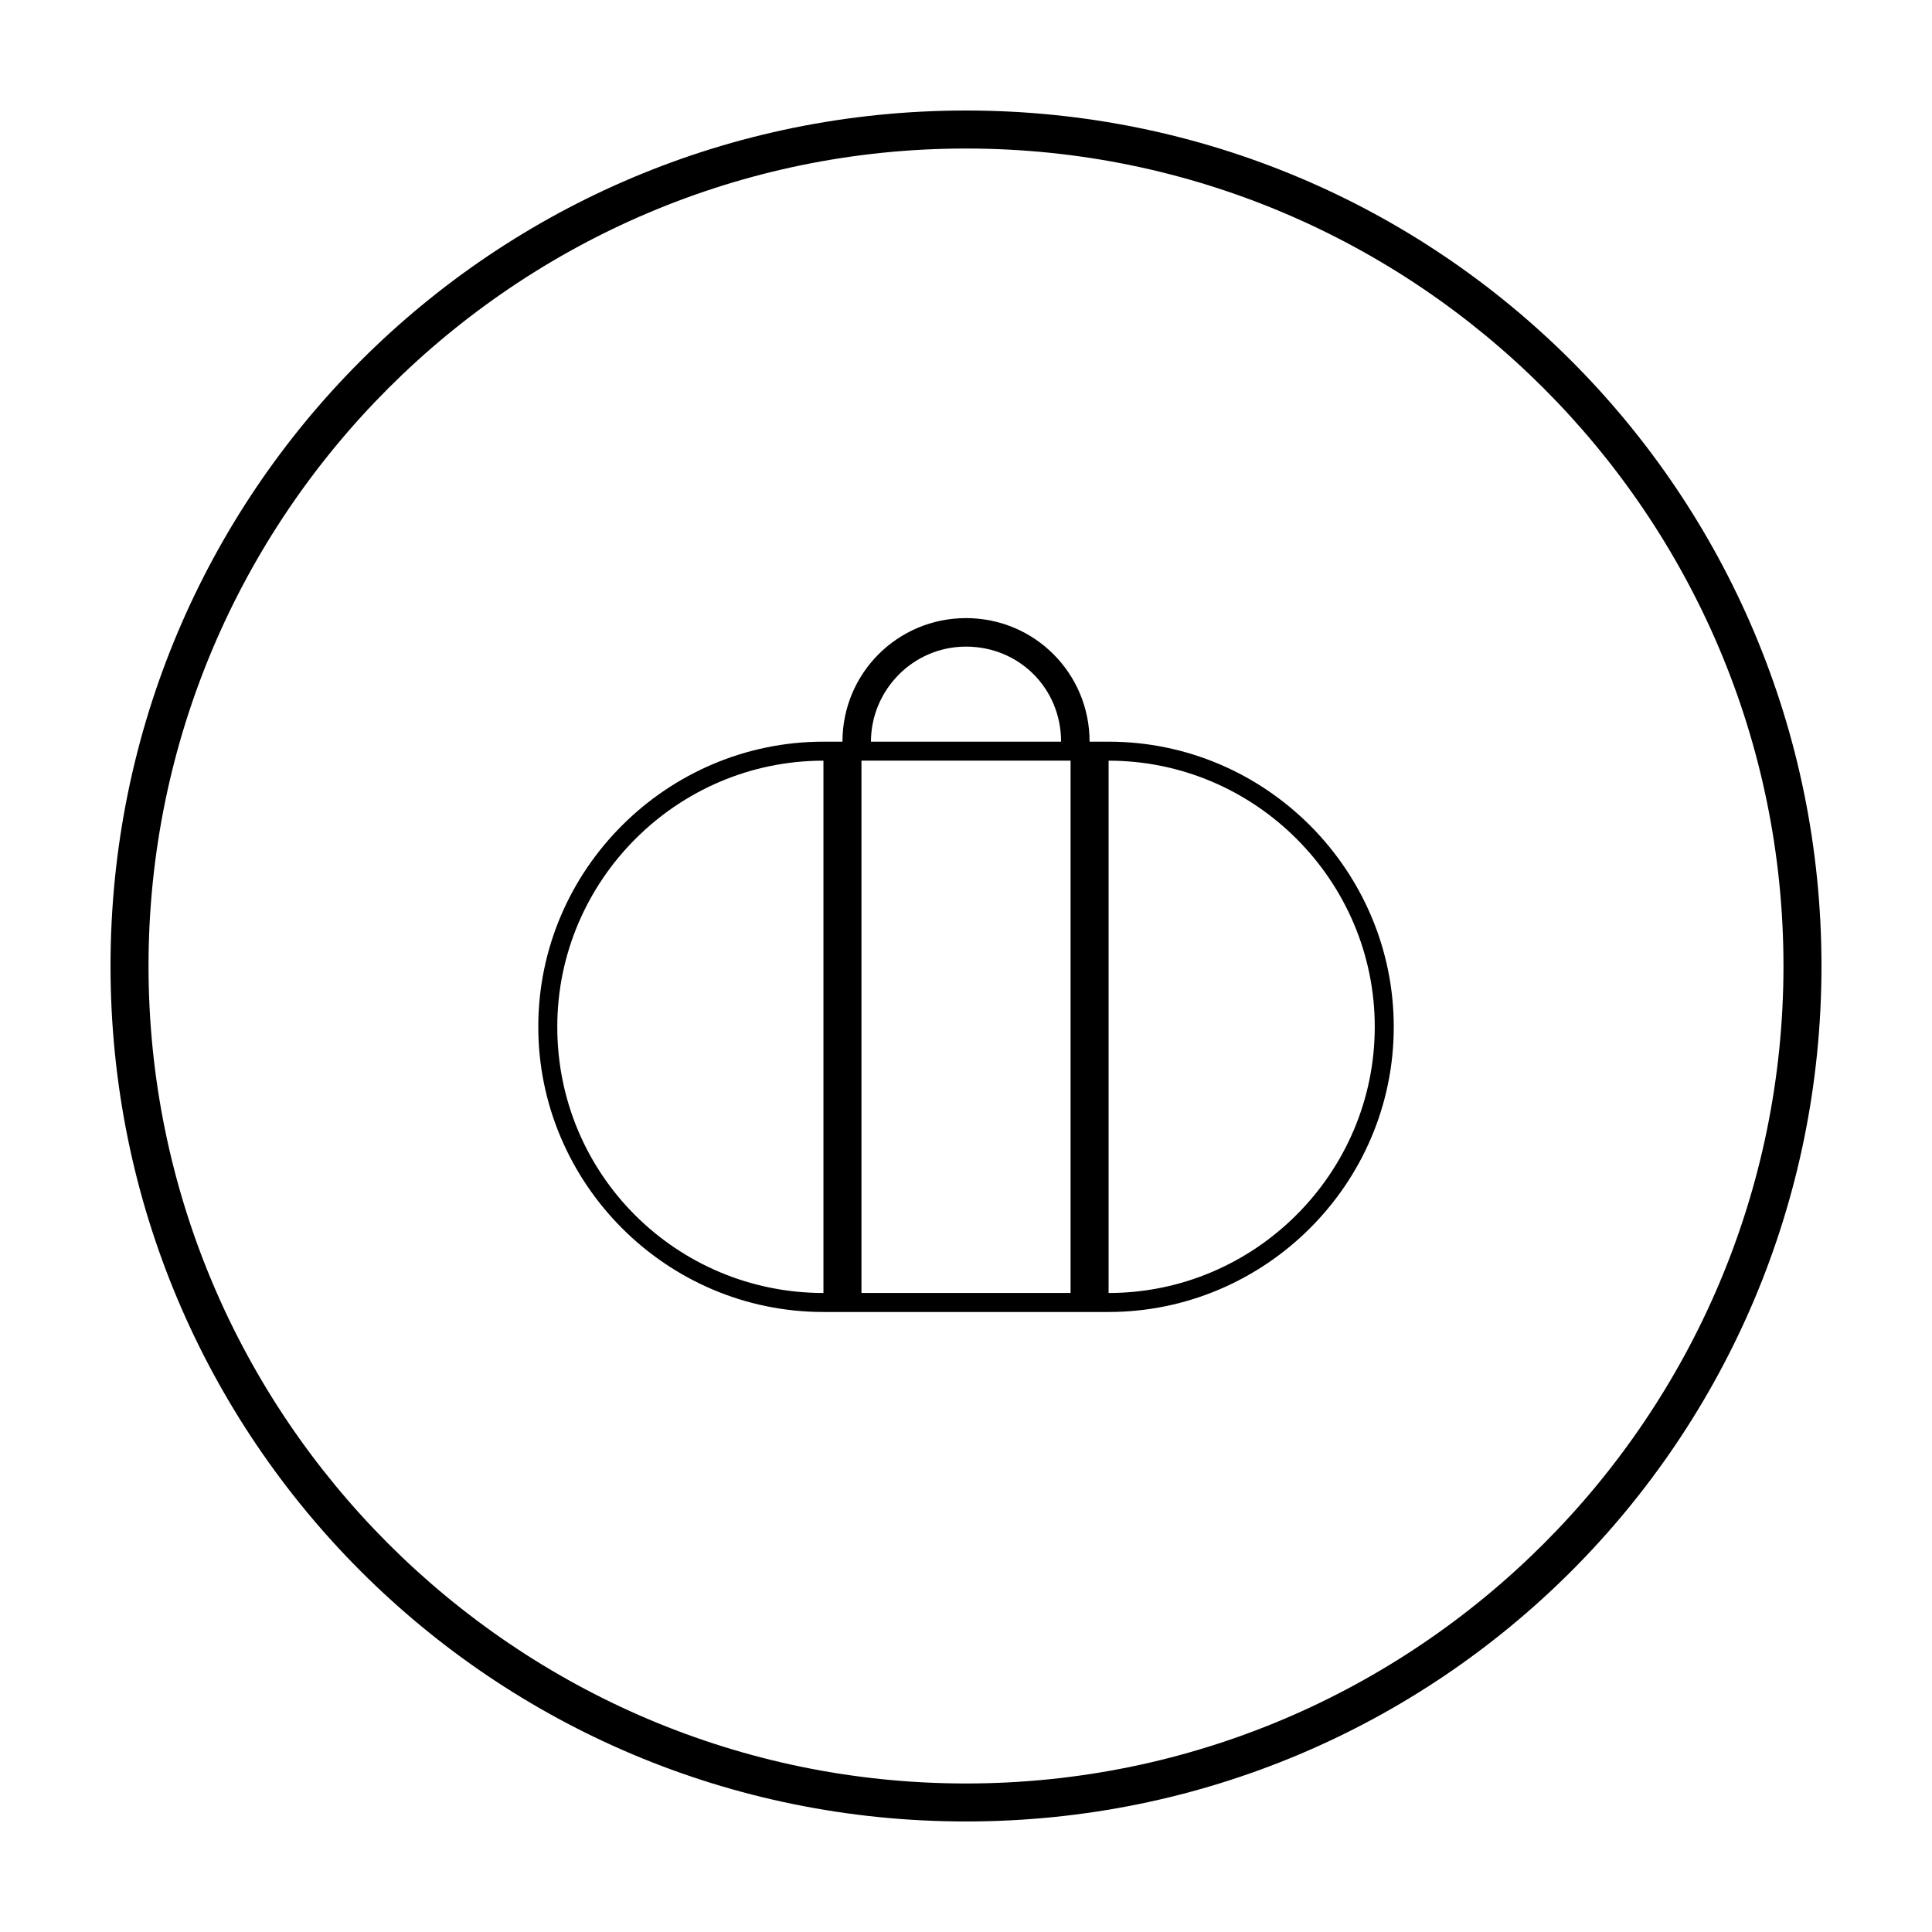
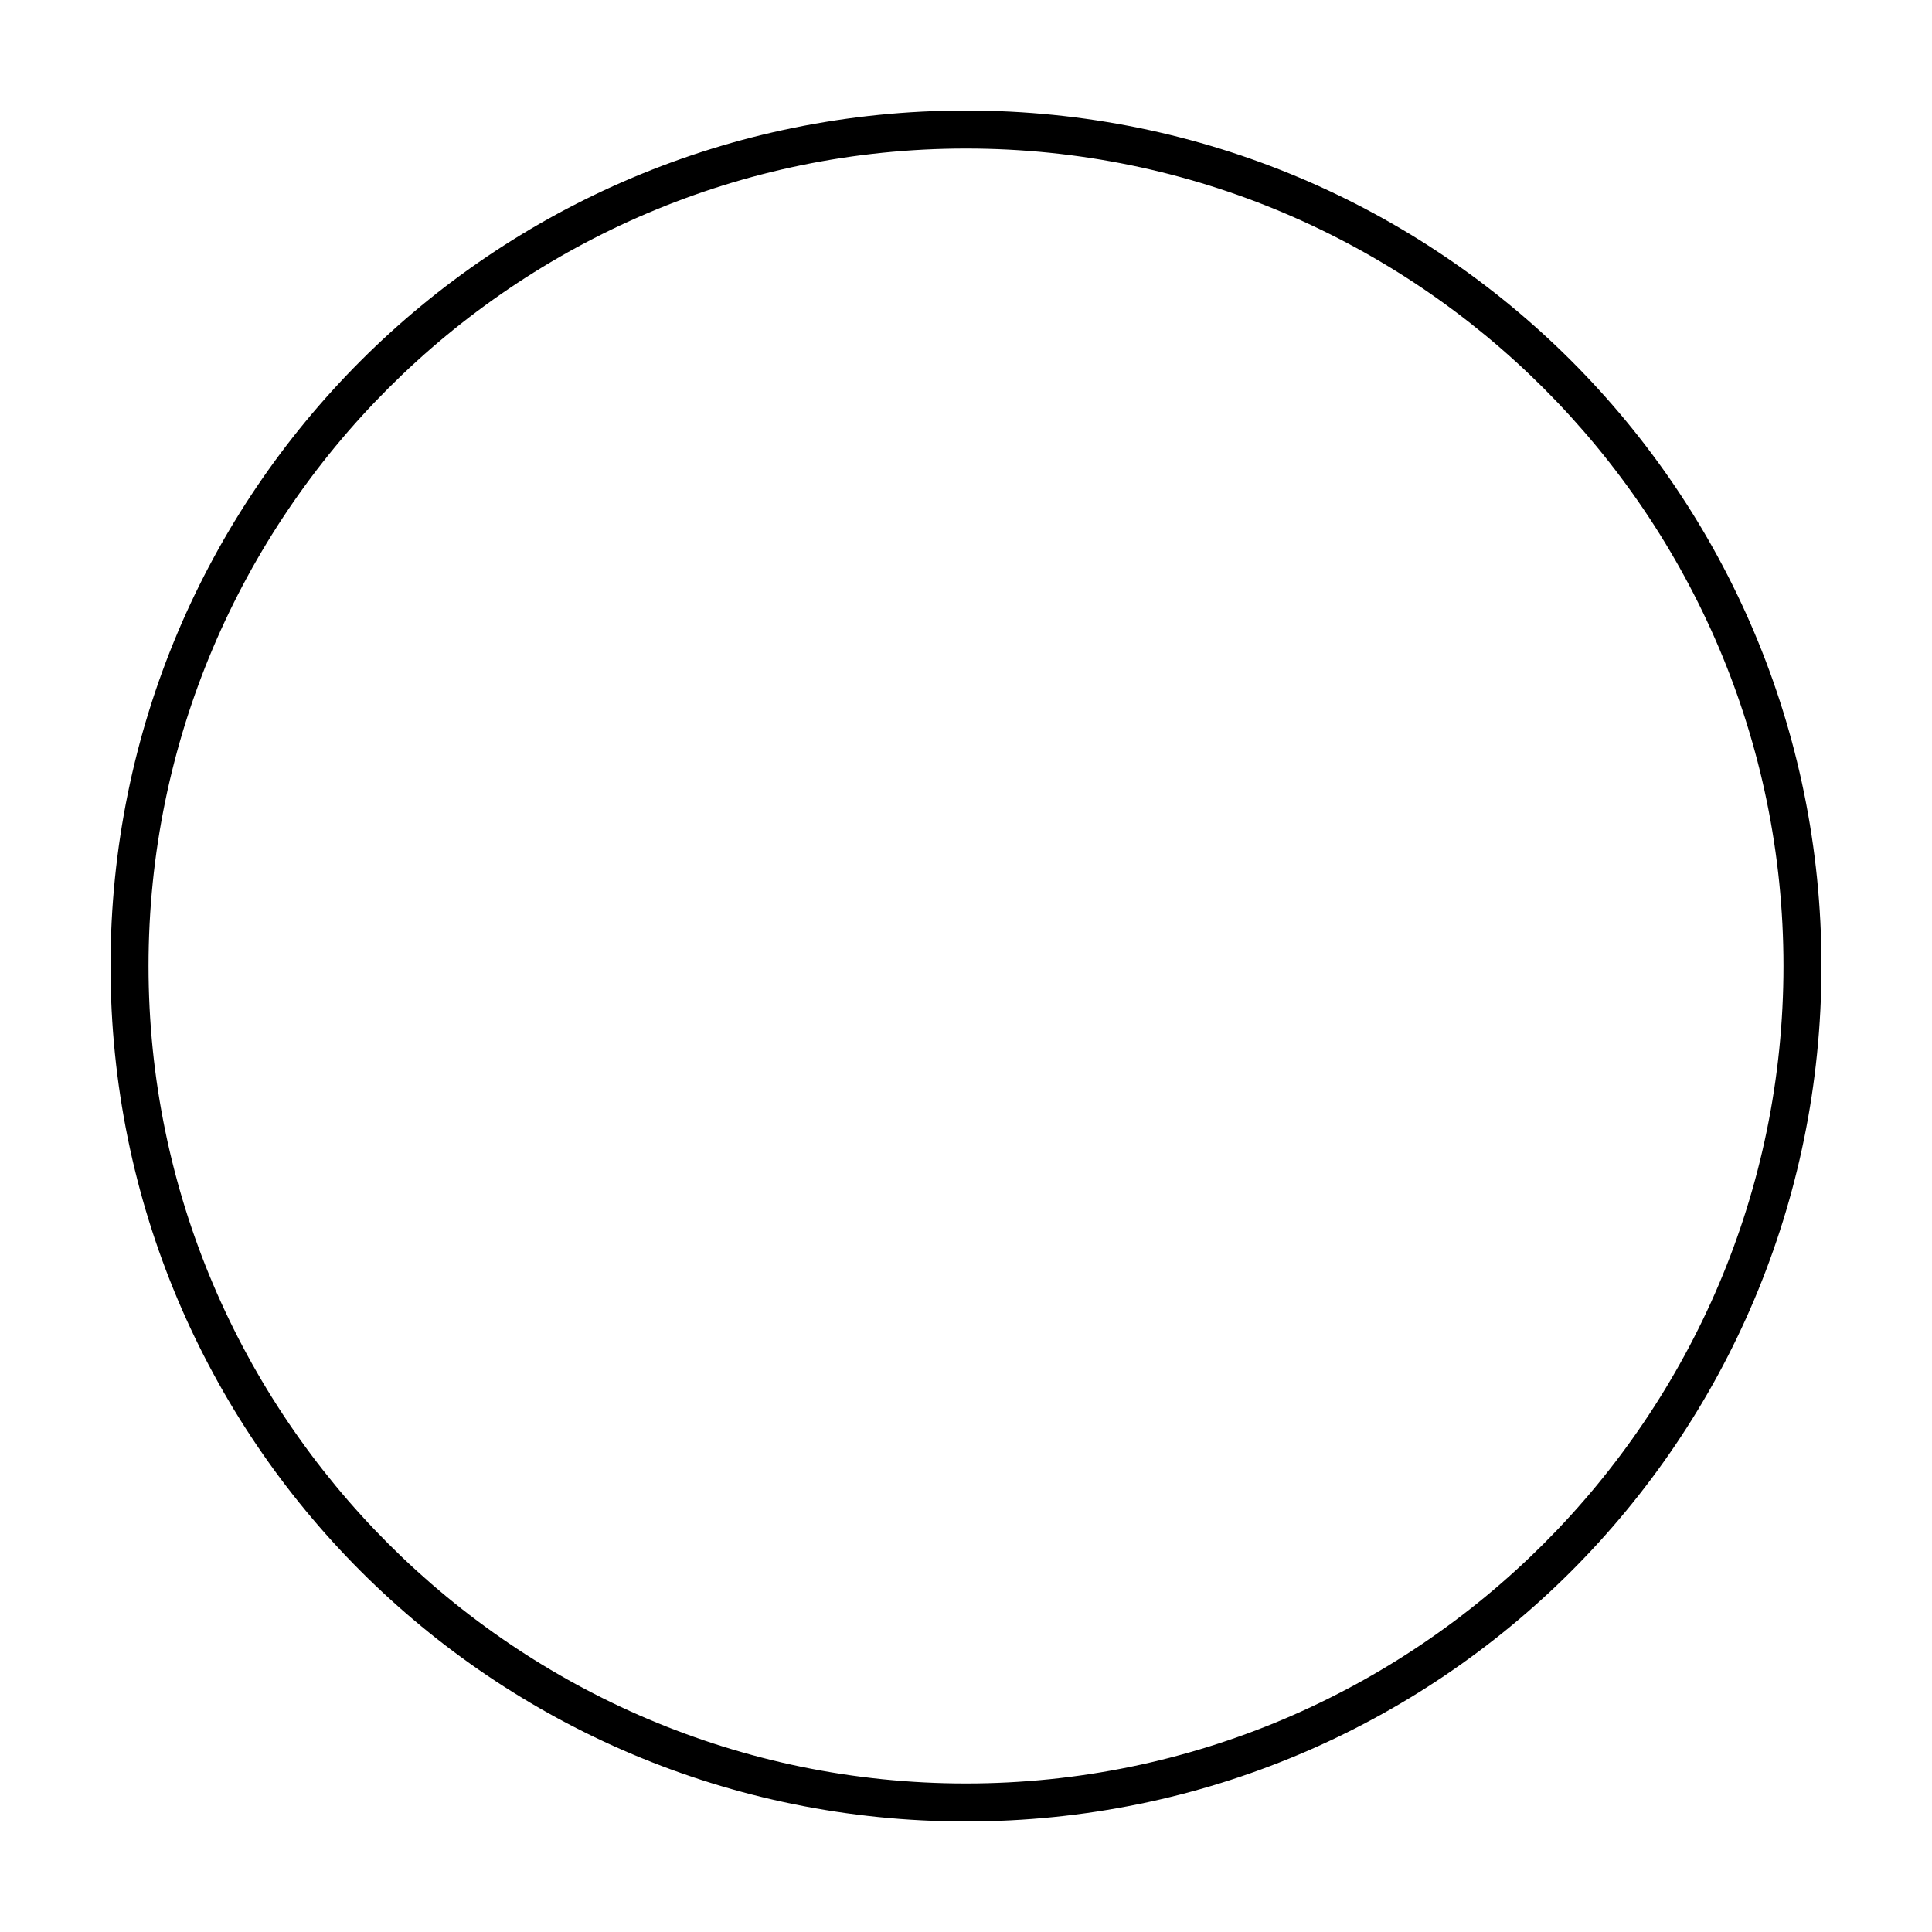
<svg xmlns="http://www.w3.org/2000/svg" fill="#000000" width="800px" height="800px" version="1.1" viewBox="144 144 512 512">
  <g>
    <path d="m400 183.36c119.4 0 216.64 97.234 216.64 216.64 0 119.41-97.234 216.64-216.64 216.64-119.41 0-216.64-97.234-216.64-216.64 0-119.41 97.234-216.64 216.64-216.64m0-10.074c-125.45 0-226.71 101.27-226.71 226.71s101.27 226.71 226.71 226.71 226.71-101.27 226.71-226.71c-0.004-125.45-101.27-226.71-226.71-226.71z" />
-     <path d="m437.79 340.55h-5.039c0-18.137-14.609-32.746-32.746-32.746s-32.746 14.609-32.746 32.746h-5.039c-41.312 0-75.57 33.754-75.57 75.57 0 41.312 33.754 75.57 75.57 75.57h75.57c41.312 0 75.57-33.754 75.57-75.57 0-41.312-33.754-75.57-75.57-75.57zm-10.078 146.1h-55.418v-141.07h55.418zm-27.707-171.29c14.105 0 25.191 11.082 25.191 25.191h-50.383c0-13.605 11.082-25.191 25.191-25.191zm-108.32 100.76c0-38.793 31.738-70.535 70.535-70.535v141.07c-38.797 0-70.535-31.234-70.535-70.531zm216.64 0c0 38.793-31.738 70.535-70.535 70.535v-141.07c38.797-0.004 70.535 31.738 70.535 70.531z" />
  </g>
</svg>